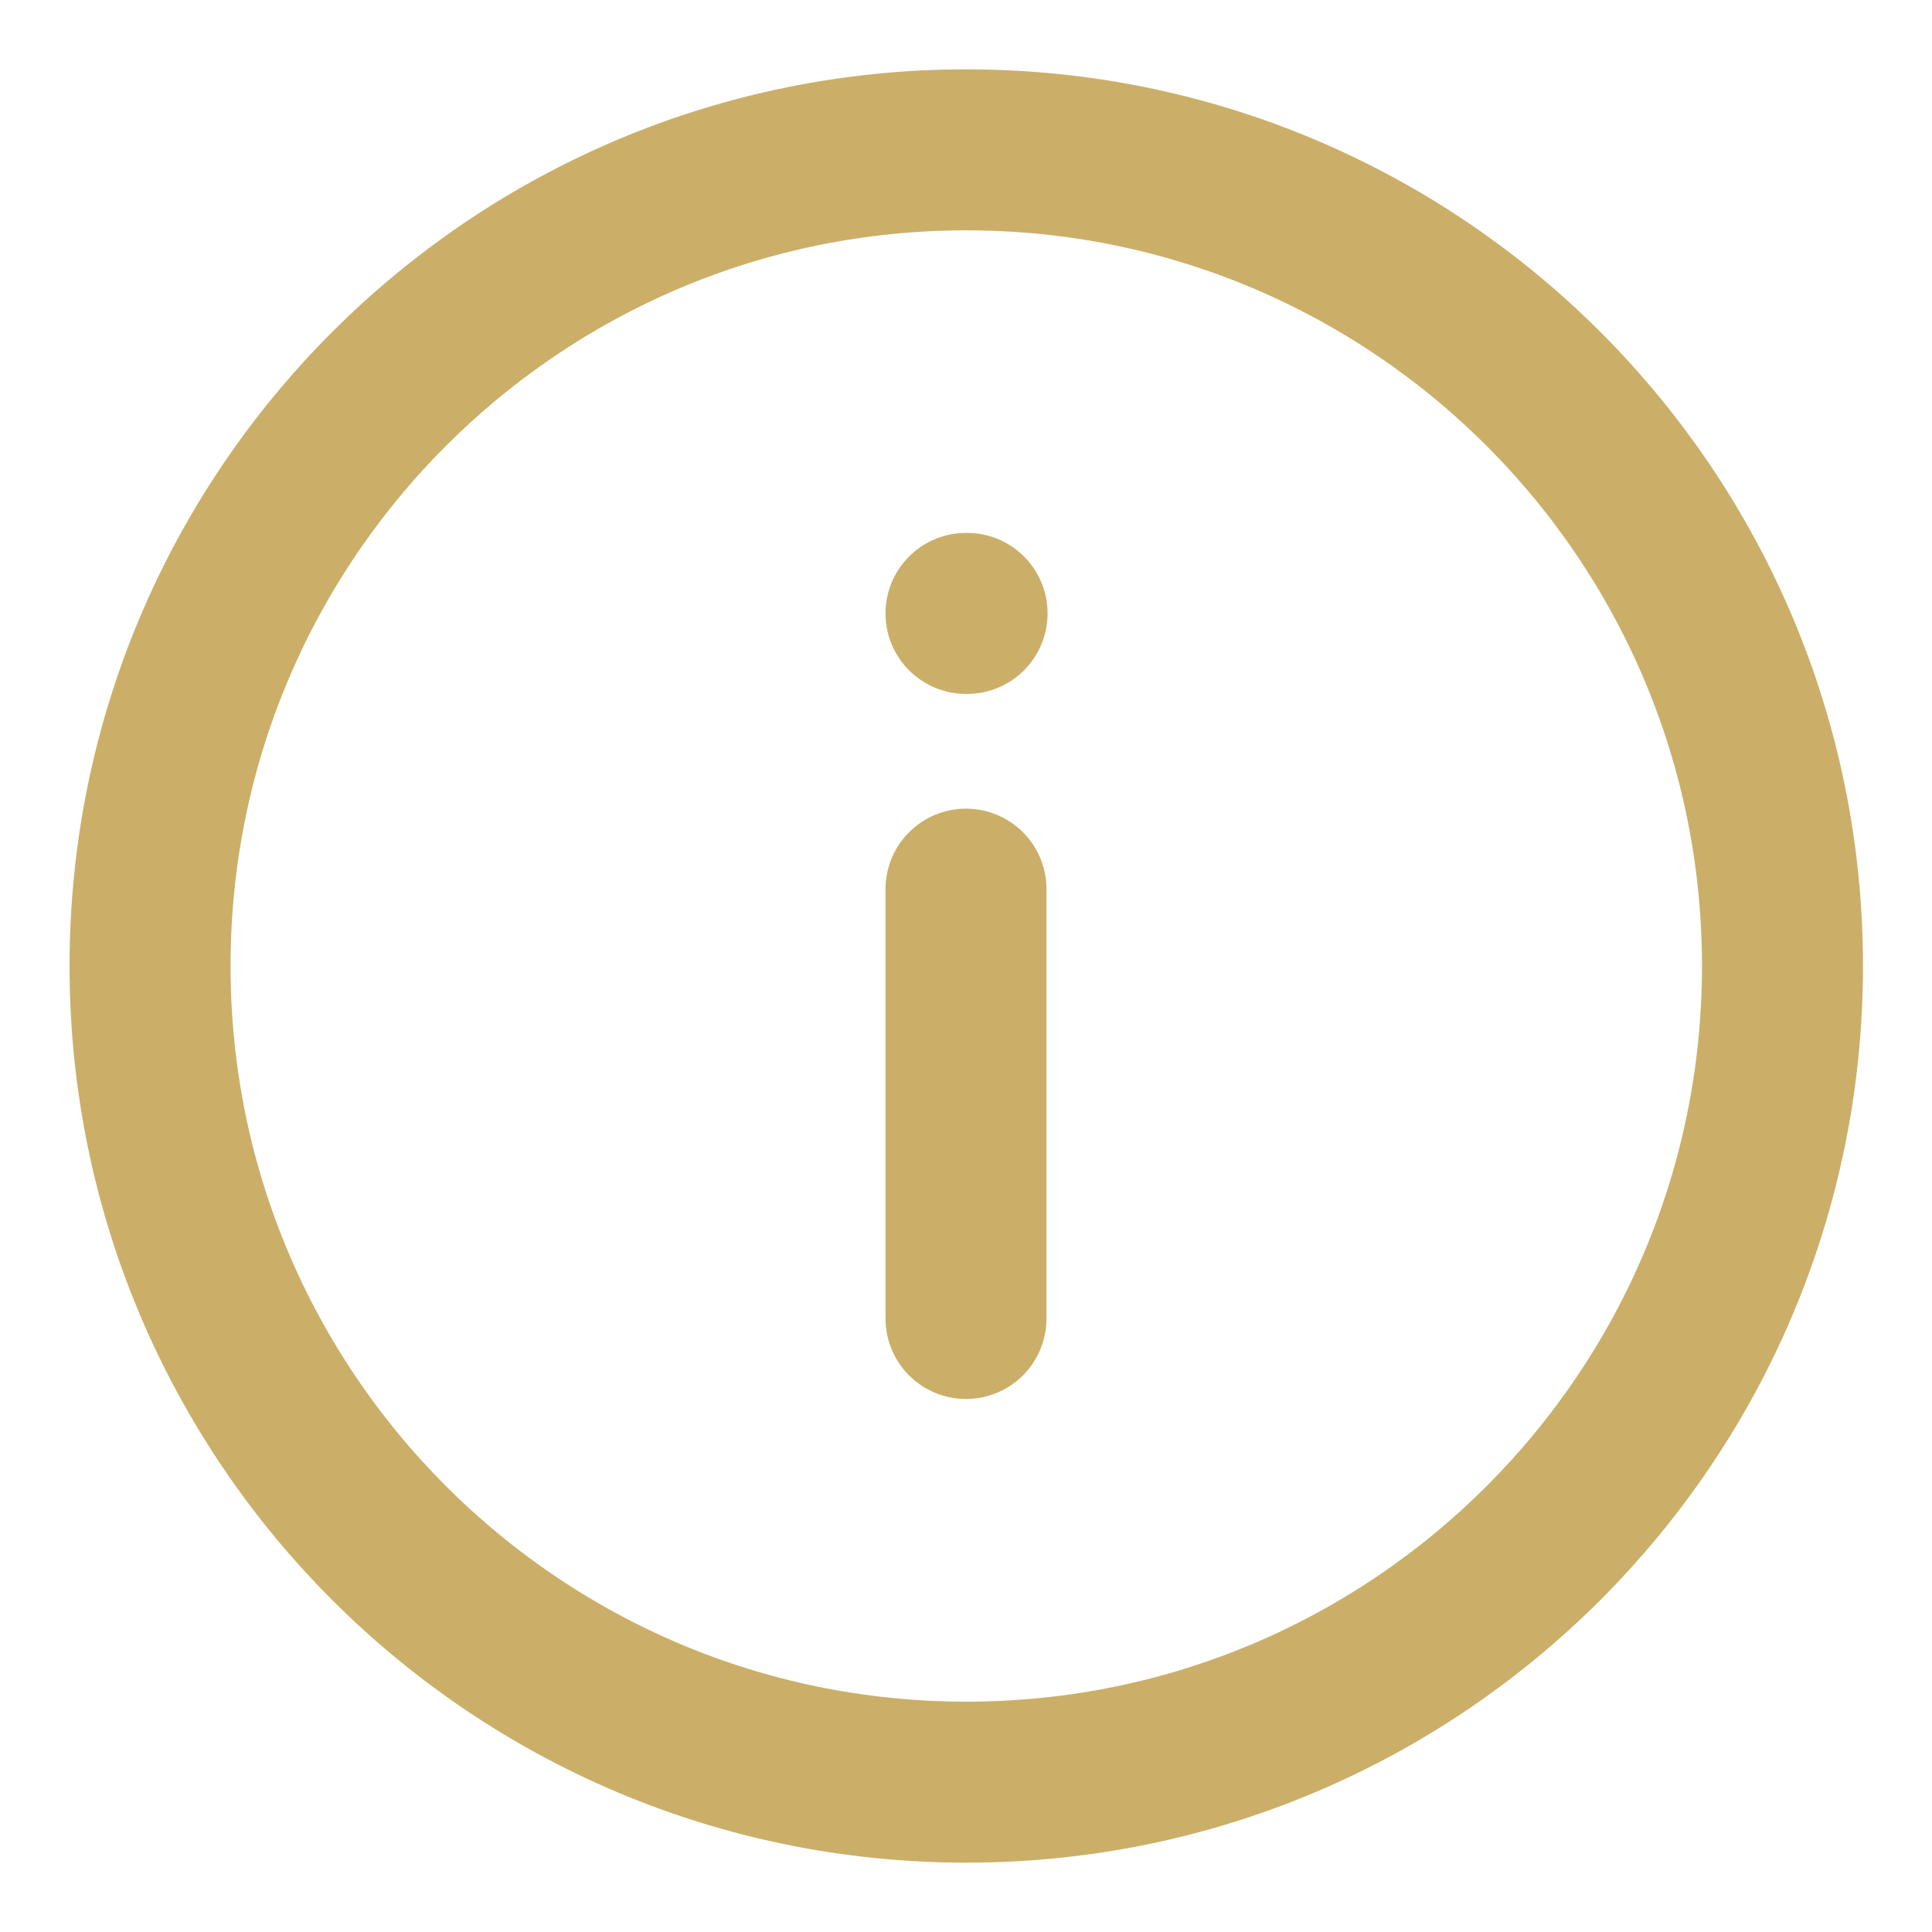
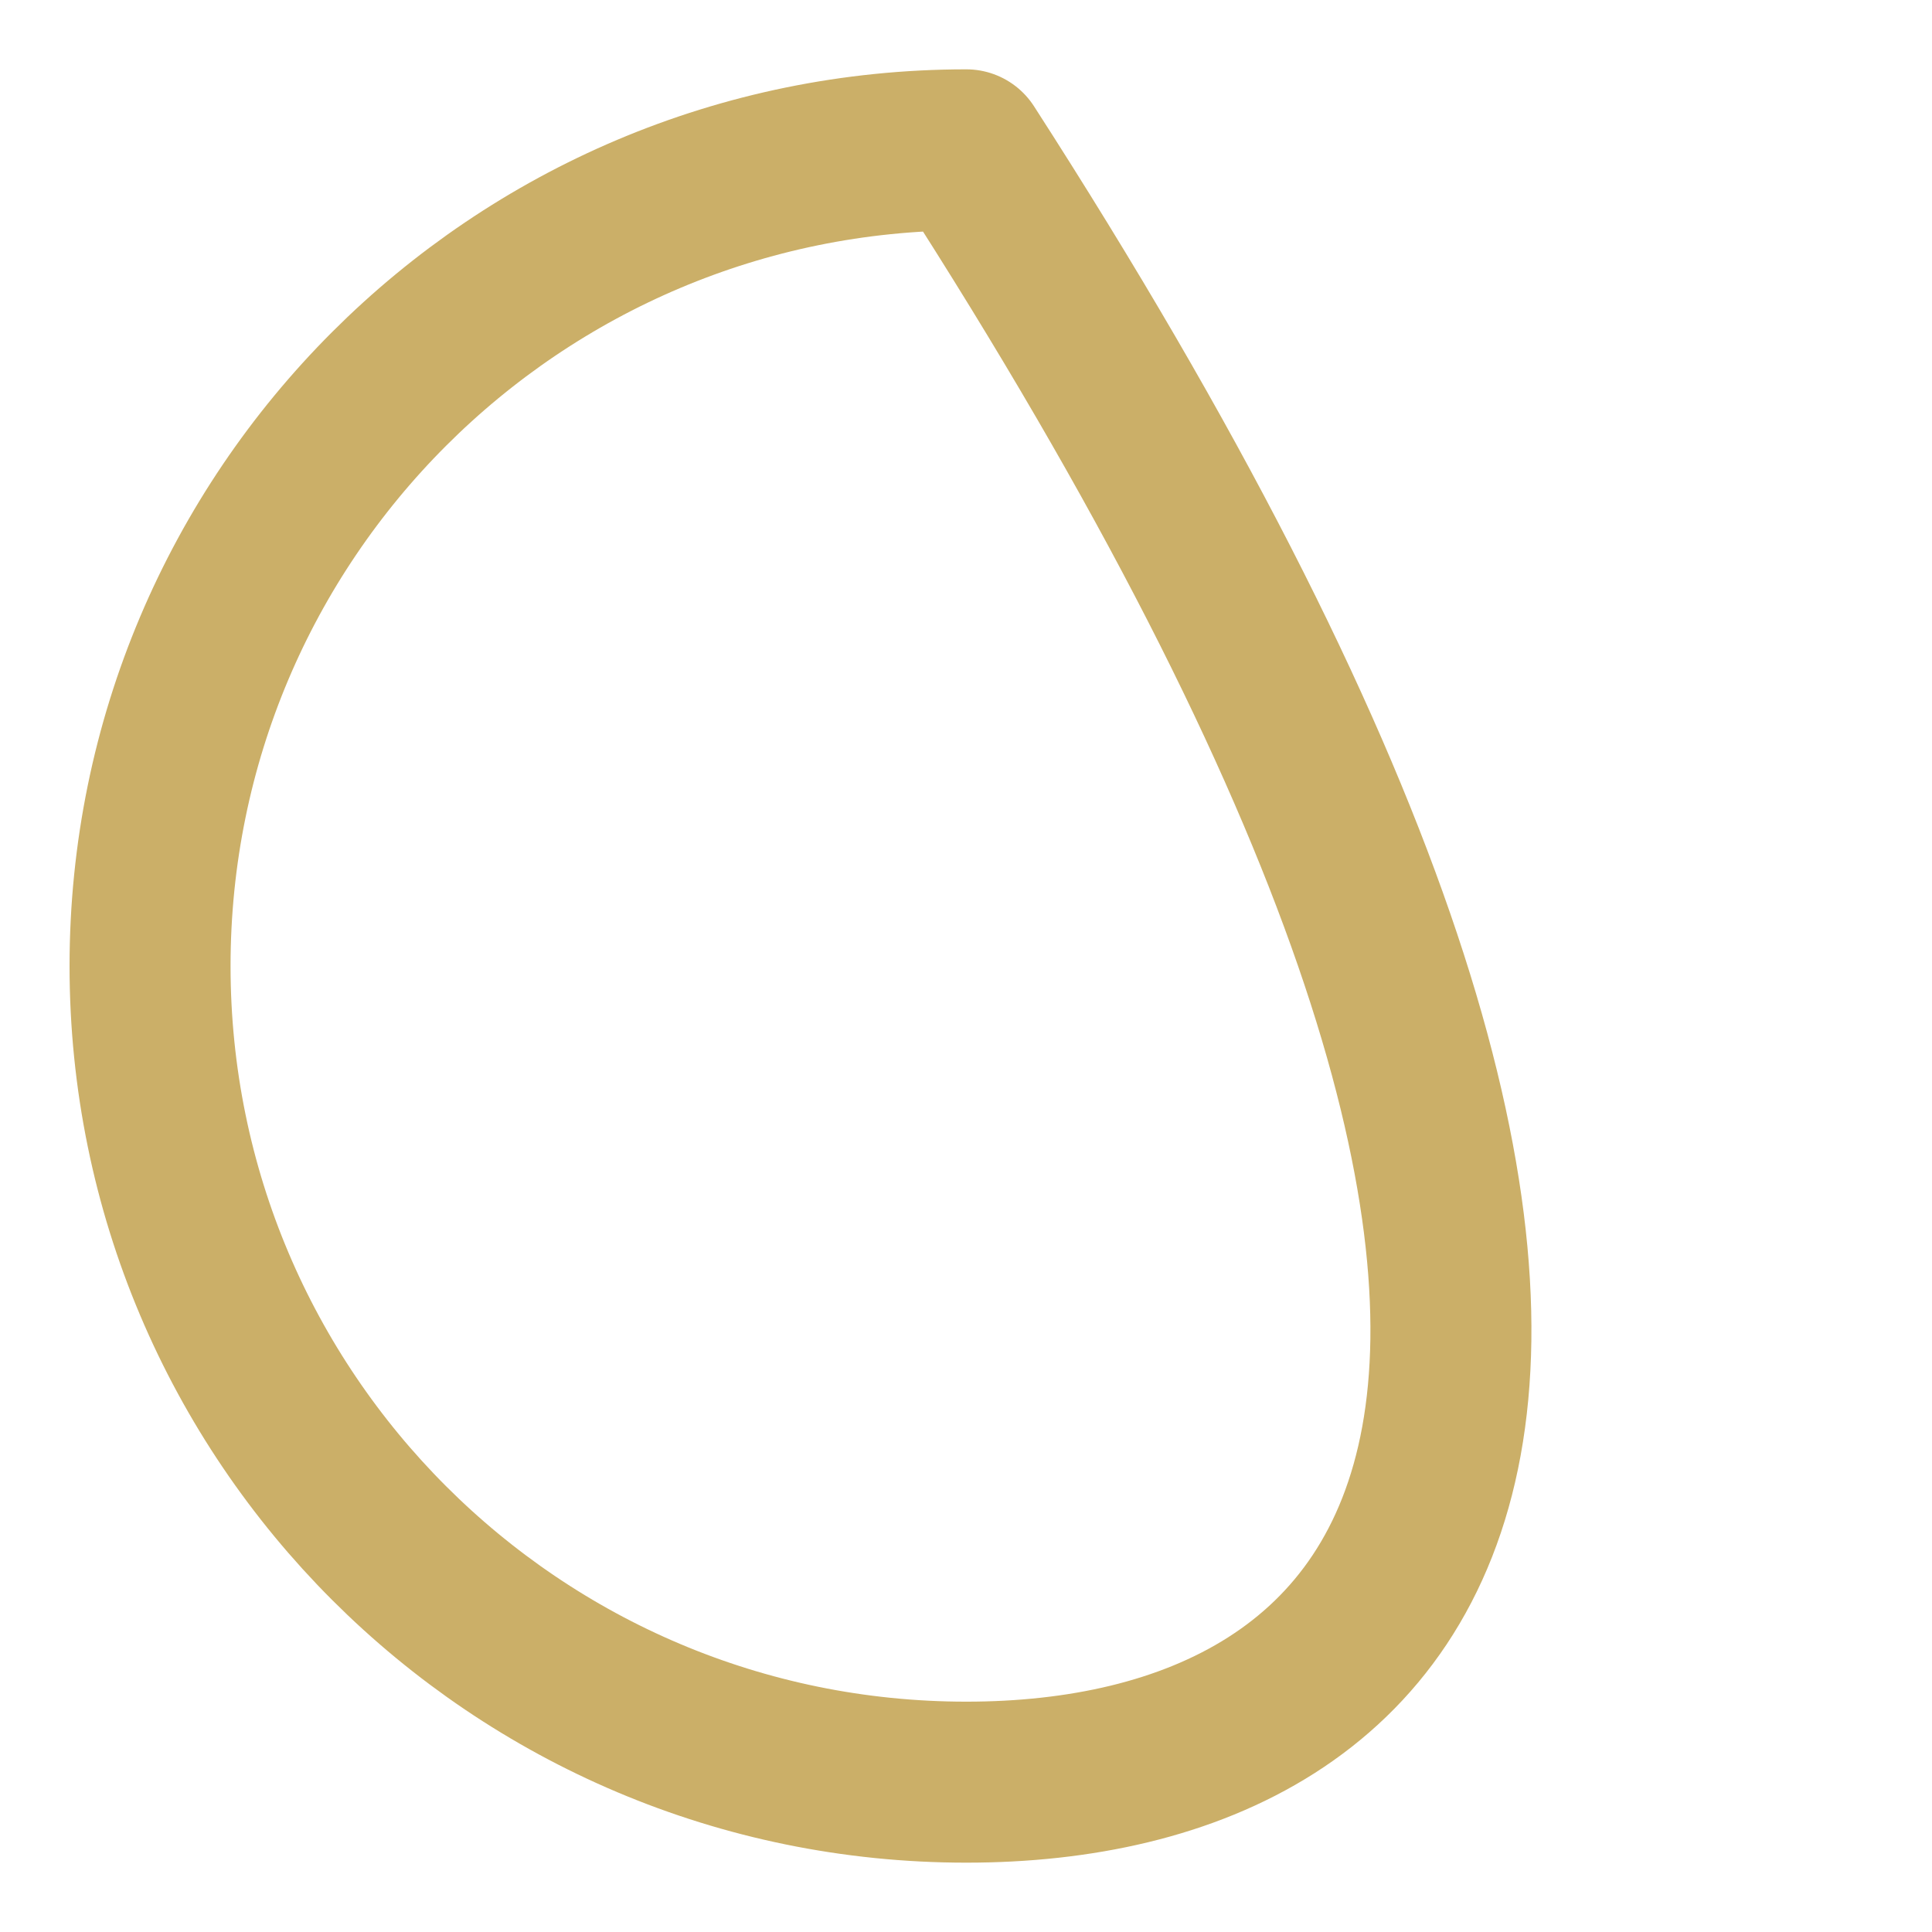
<svg xmlns="http://www.w3.org/2000/svg" width="18" height="18" viewBox="0 0 18 18" fill="none">
  <g id="icons/help32">
-     <path id="Stroke 1" fill-rule="evenodd" clip-rule="evenodd" d="M9.003 1.396C13.203 1.396 16.607 4.8 16.607 9C16.607 13.2 13.203 16.604 9.003 16.604C4.803 16.604 1.398 13.2 1.398 9C1.398 4.8 4.803 1.396 9.003 1.396Z" stroke="#CBAF68" stroke-width="1.5" stroke-linecap="round" stroke-linejoin="round" />
-     <path id="Icon" d="M9 12.284V8.284M9 5.715H9.01" stroke="#CBAF68" stroke-width="1.5" stroke-linecap="round" stroke-linejoin="round" />
+     <path id="Stroke 1" fill-rule="evenodd" clip-rule="evenodd" d="M9.003 1.396C16.607 13.2 13.203 16.604 9.003 16.604C4.803 16.604 1.398 13.2 1.398 9C1.398 4.8 4.803 1.396 9.003 1.396Z" stroke="#CBAF68" stroke-width="1.5" stroke-linecap="round" stroke-linejoin="round" />
  </g>
</svg>